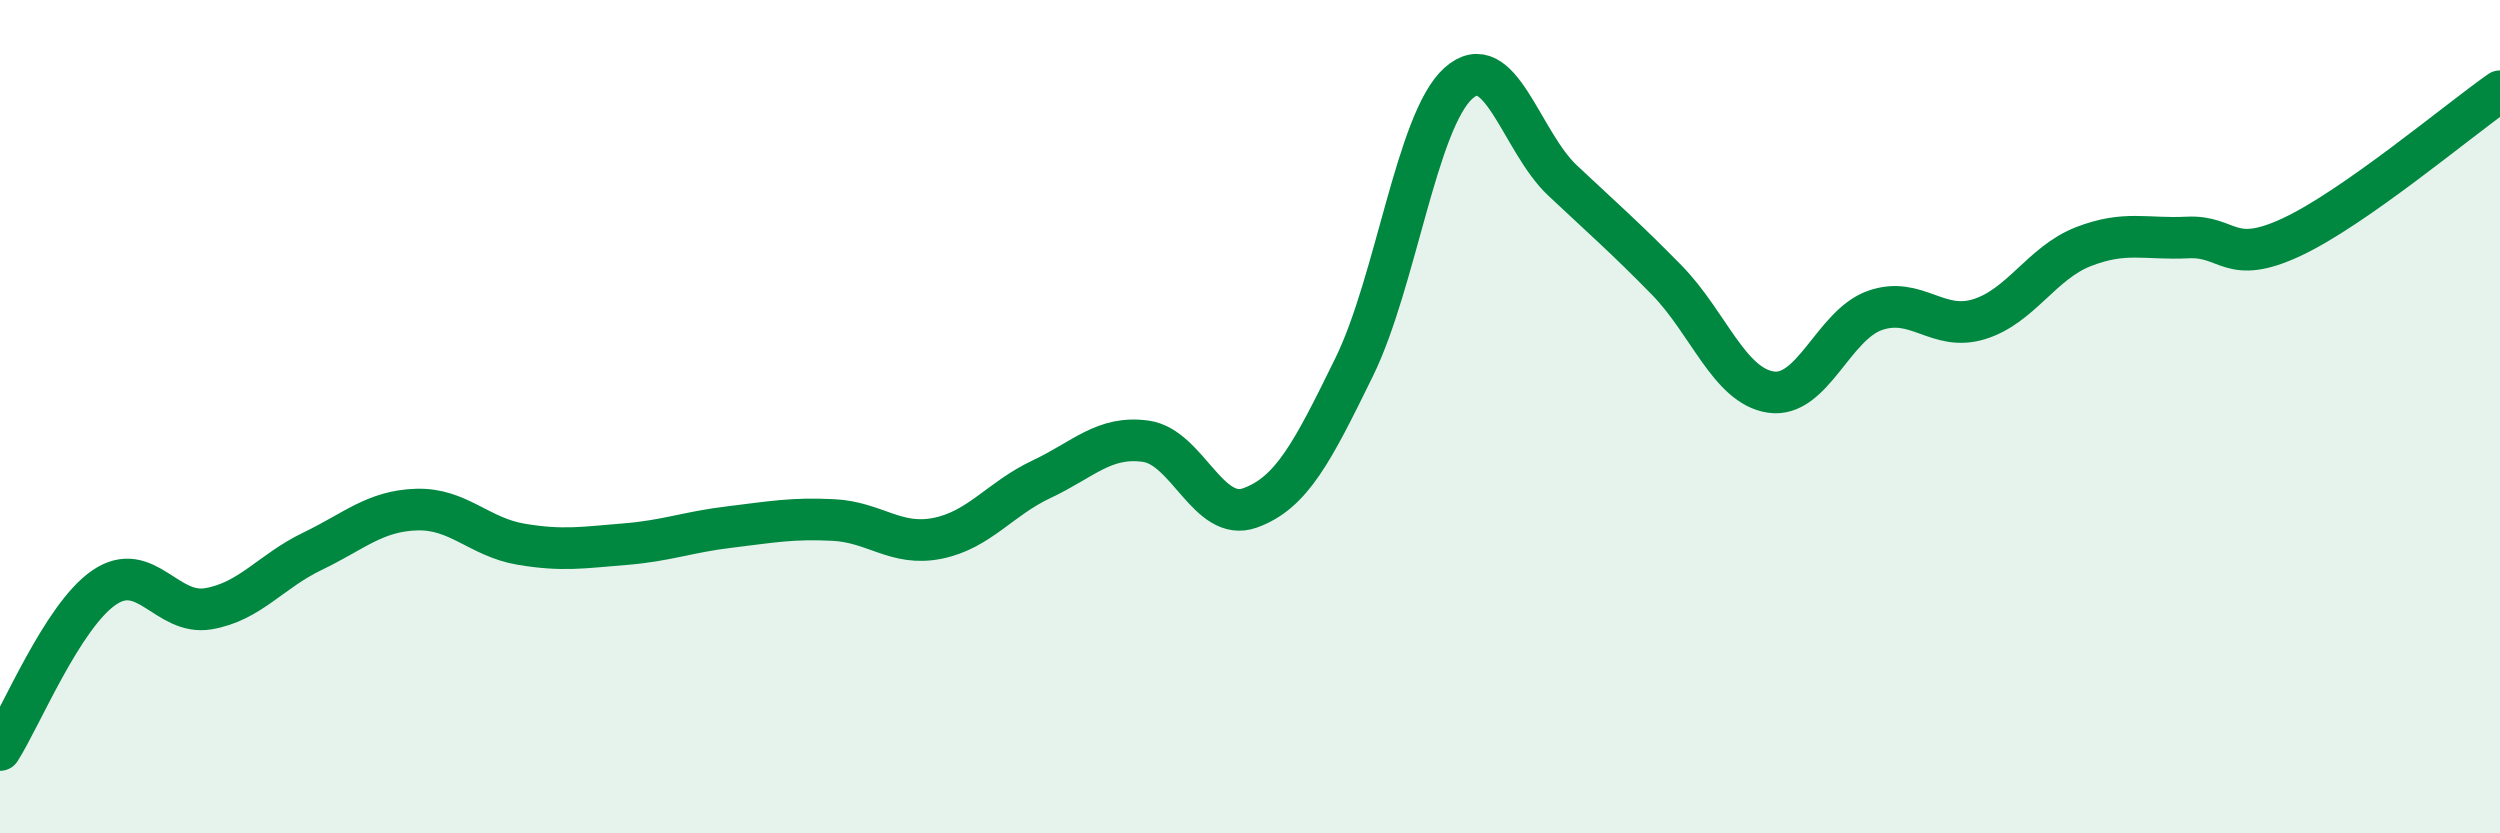
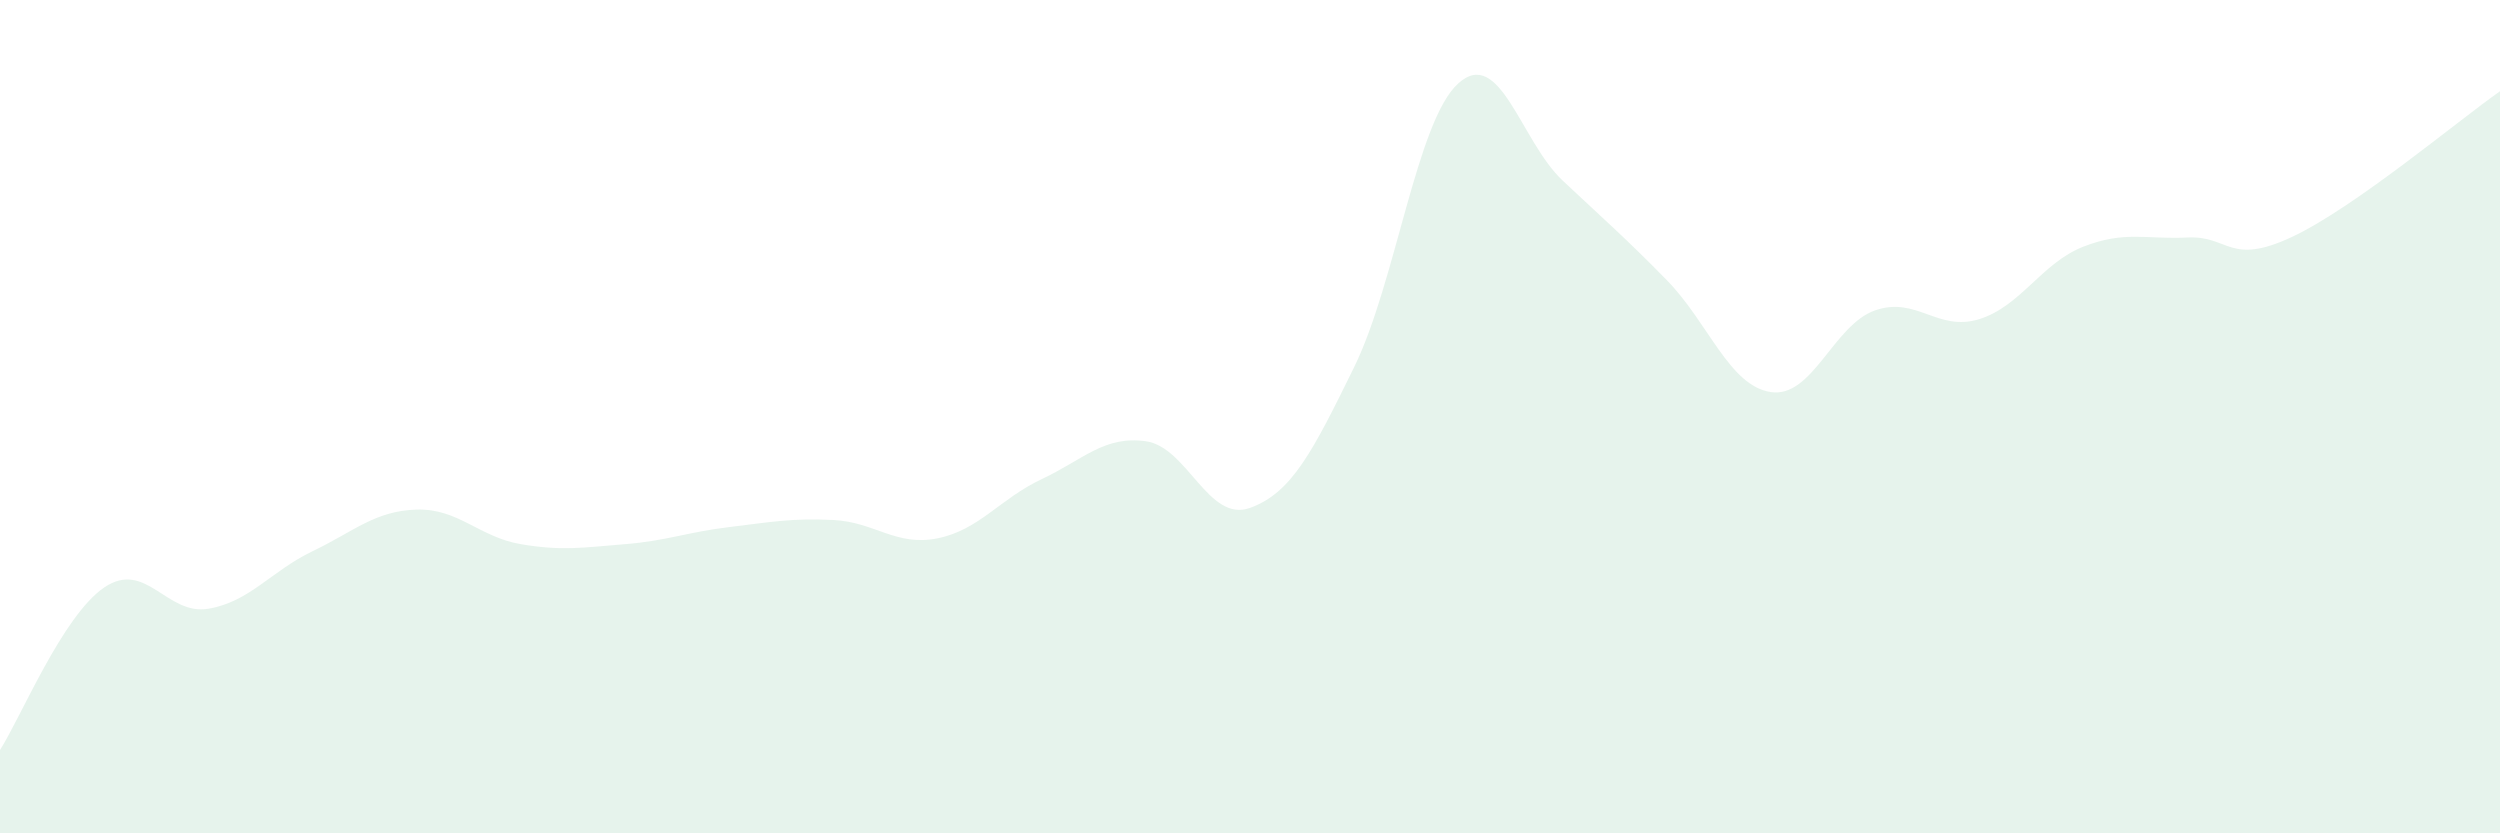
<svg xmlns="http://www.w3.org/2000/svg" width="60" height="20" viewBox="0 0 60 20">
  <path d="M 0,18 C 0.5,17.22 1.5,14.78 2.5,14.1 C 3.5,13.42 4,14.78 5,14.61 C 6,14.44 6.5,13.71 7.5,13.23 C 8.5,12.75 9,12.26 10,12.23 C 11,12.2 11.5,12.89 12.5,13.06 C 13.5,13.23 14,13.14 15,13.06 C 16,12.98 16.5,12.77 17.5,12.65 C 18.5,12.53 19,12.43 20,12.48 C 21,12.53 21.5,13.12 22.5,12.92 C 23.5,12.72 24,11.97 25,11.5 C 26,11.03 26.5,10.45 27.5,10.59 C 28.5,10.73 29,12.55 30,12.19 C 31,11.83 31.5,10.85 32.5,8.81 C 33.5,6.77 34,2.9 35,2 C 36,1.1 36.5,3.39 37.5,4.33 C 38.5,5.27 39,5.7 40,6.72 C 41,7.74 41.5,9.26 42.5,9.41 C 43.5,9.56 44,7.8 45,7.45 C 46,7.1 46.5,7.97 47.5,7.66 C 48.5,7.35 49,6.31 50,5.92 C 51,5.53 51.5,5.75 52.5,5.7 C 53.5,5.65 53.5,6.39 55,5.69 C 56.5,4.99 59,2.89 60,2.19L60 20L0 20Z" fill="#008740" opacity="0.1" stroke-linecap="round" stroke-linejoin="round" />
-   <path d="M 0,18 C 0.5,17.22 1.5,14.78 2.5,14.1 C 3.5,13.42 4,14.78 5,14.61 C 6,14.44 6.5,13.71 7.5,13.23 C 8.5,12.75 9,12.26 10,12.23 C 11,12.2 11.5,12.89 12.5,13.06 C 13.5,13.23 14,13.14 15,13.06 C 16,12.98 16.5,12.77 17.5,12.65 C 18.5,12.53 19,12.43 20,12.48 C 21,12.53 21.5,13.12 22.5,12.92 C 23.5,12.72 24,11.97 25,11.5 C 26,11.03 26.5,10.45 27.5,10.59 C 28.5,10.73 29,12.55 30,12.19 C 31,11.83 31.5,10.85 32.5,8.81 C 33.5,6.77 34,2.9 35,2 C 36,1.1 36.5,3.39 37.5,4.33 C 38.5,5.27 39,5.7 40,6.72 C 41,7.74 41.5,9.26 42.5,9.41 C 43.5,9.56 44,7.8 45,7.45 C 46,7.1 46.5,7.97 47.5,7.66 C 48.5,7.35 49,6.31 50,5.92 C 51,5.53 51.5,5.75 52.5,5.7 C 53.5,5.65 53.5,6.39 55,5.69 C 56.5,4.99 59,2.89 60,2.19" stroke="#008740" stroke-width="1" fill="none" stroke-linecap="round" stroke-linejoin="round" />
</svg>